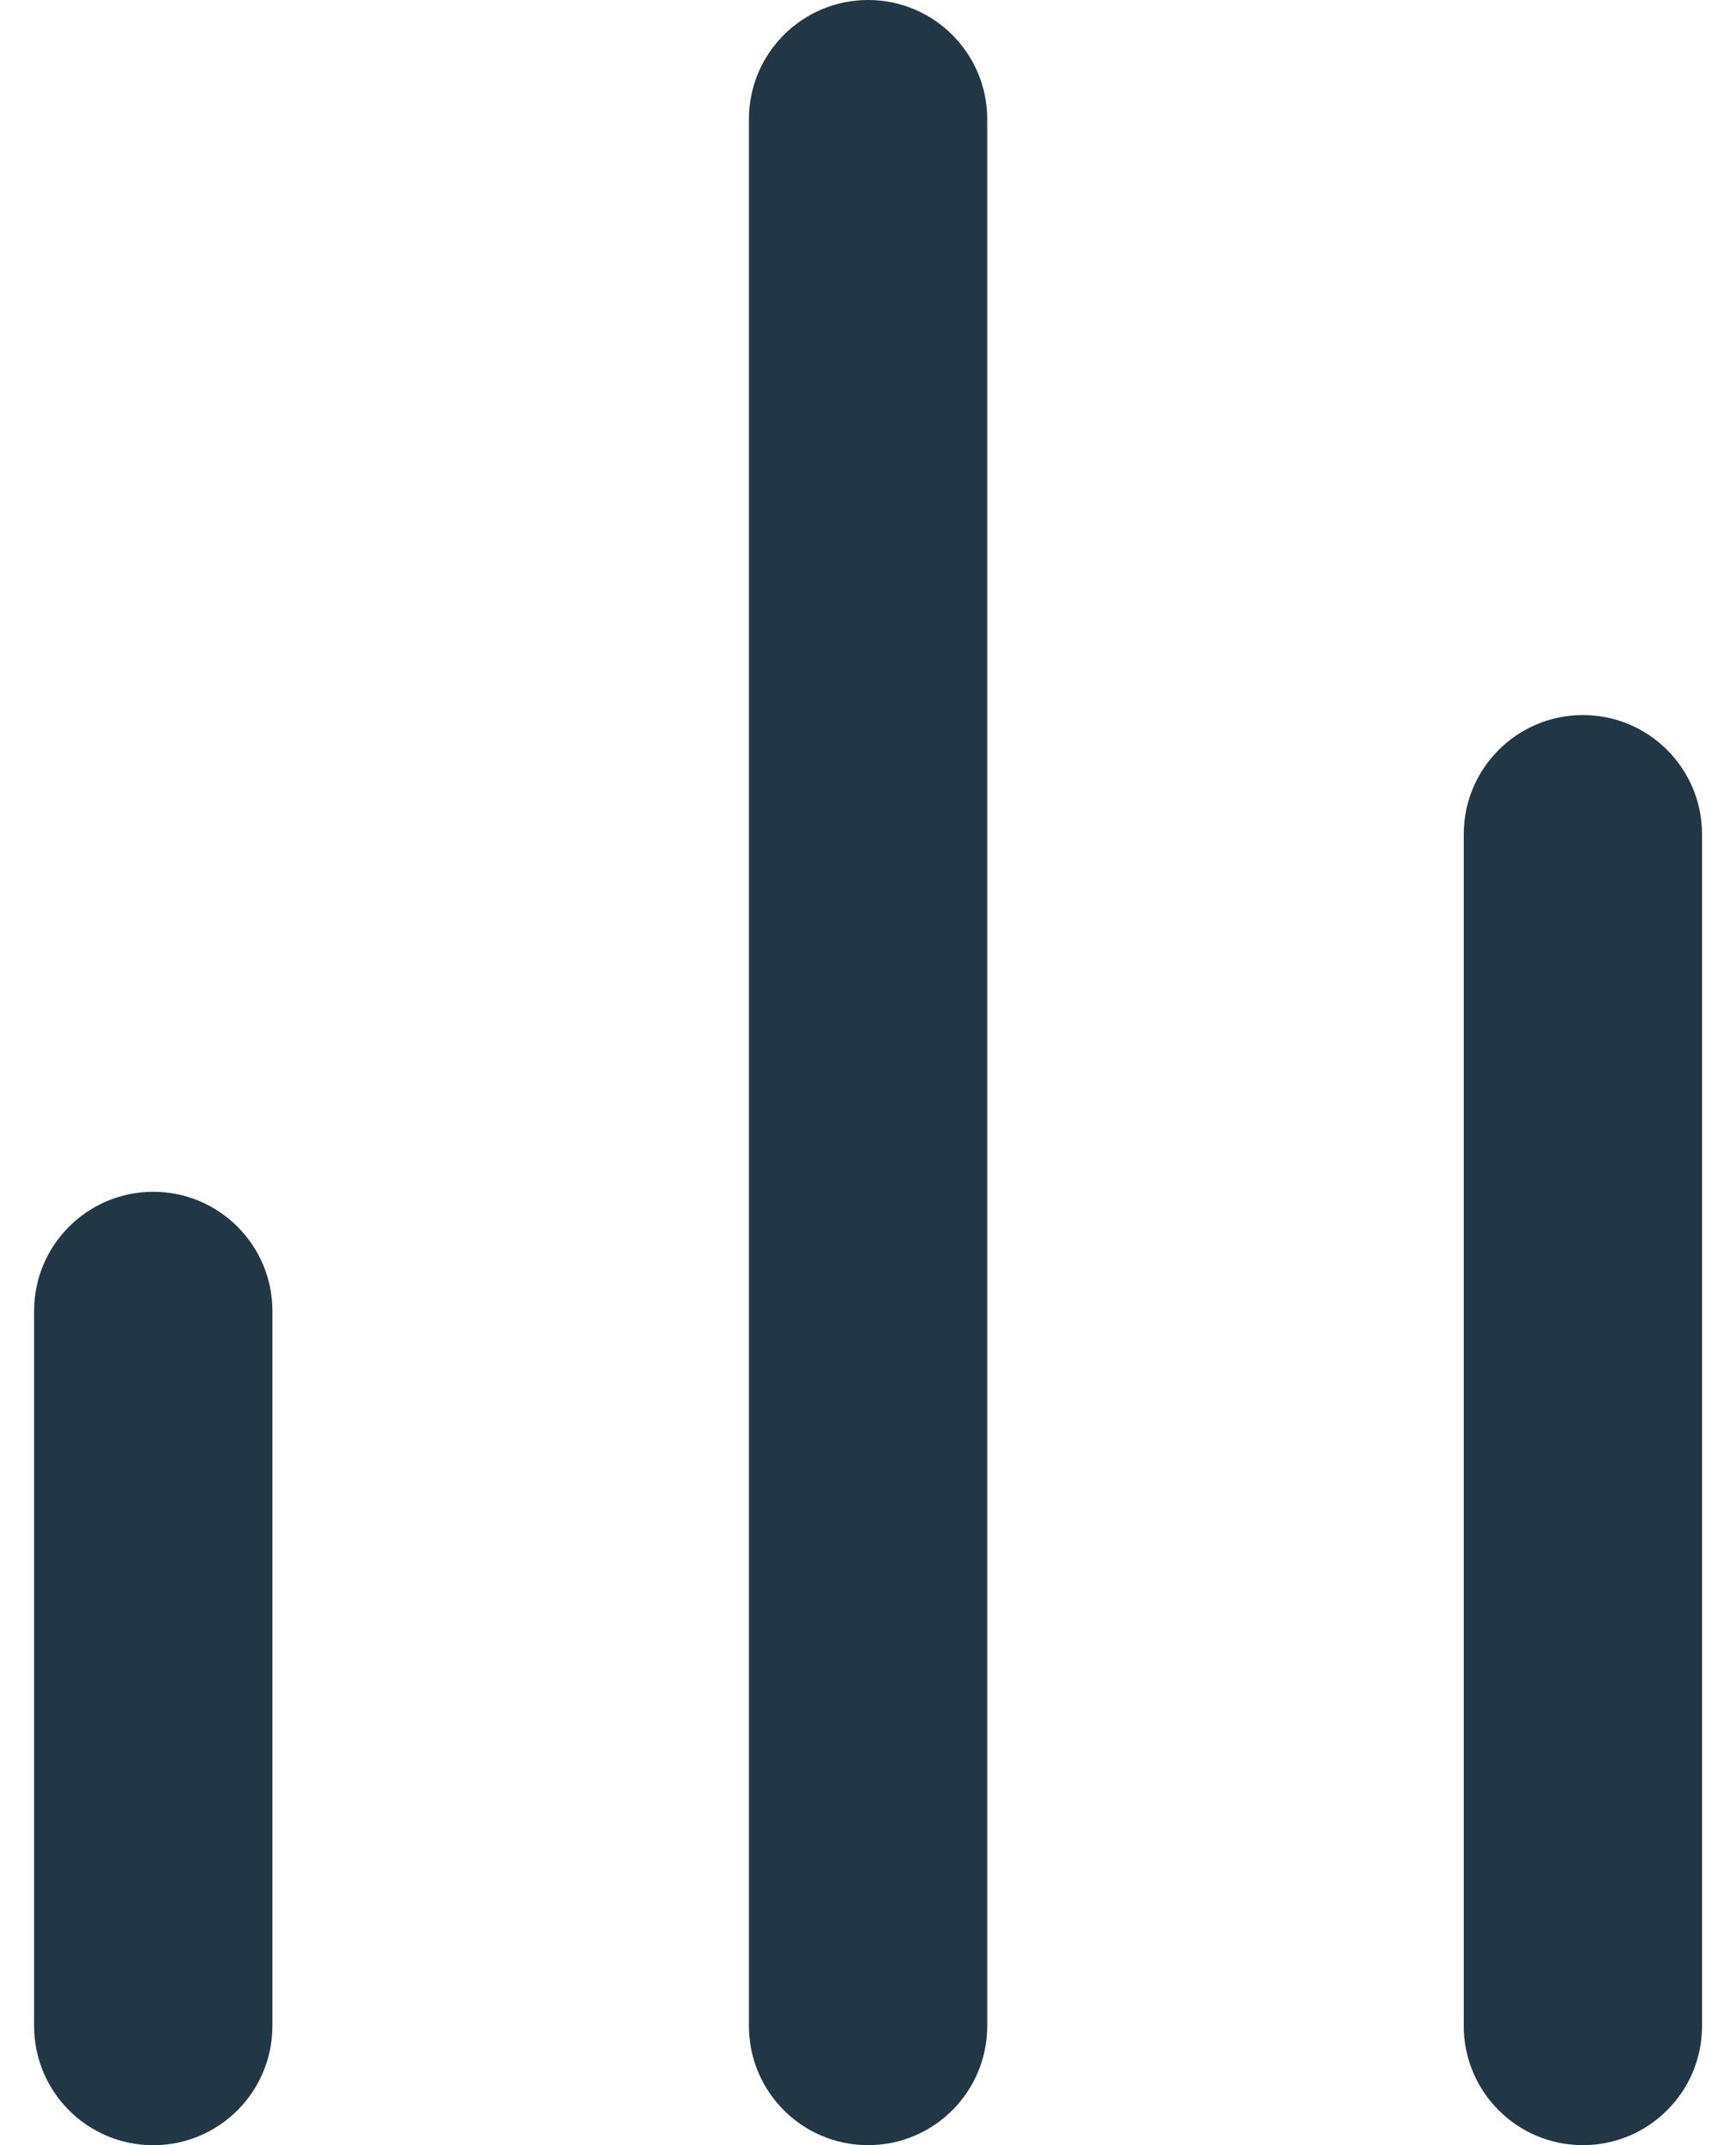
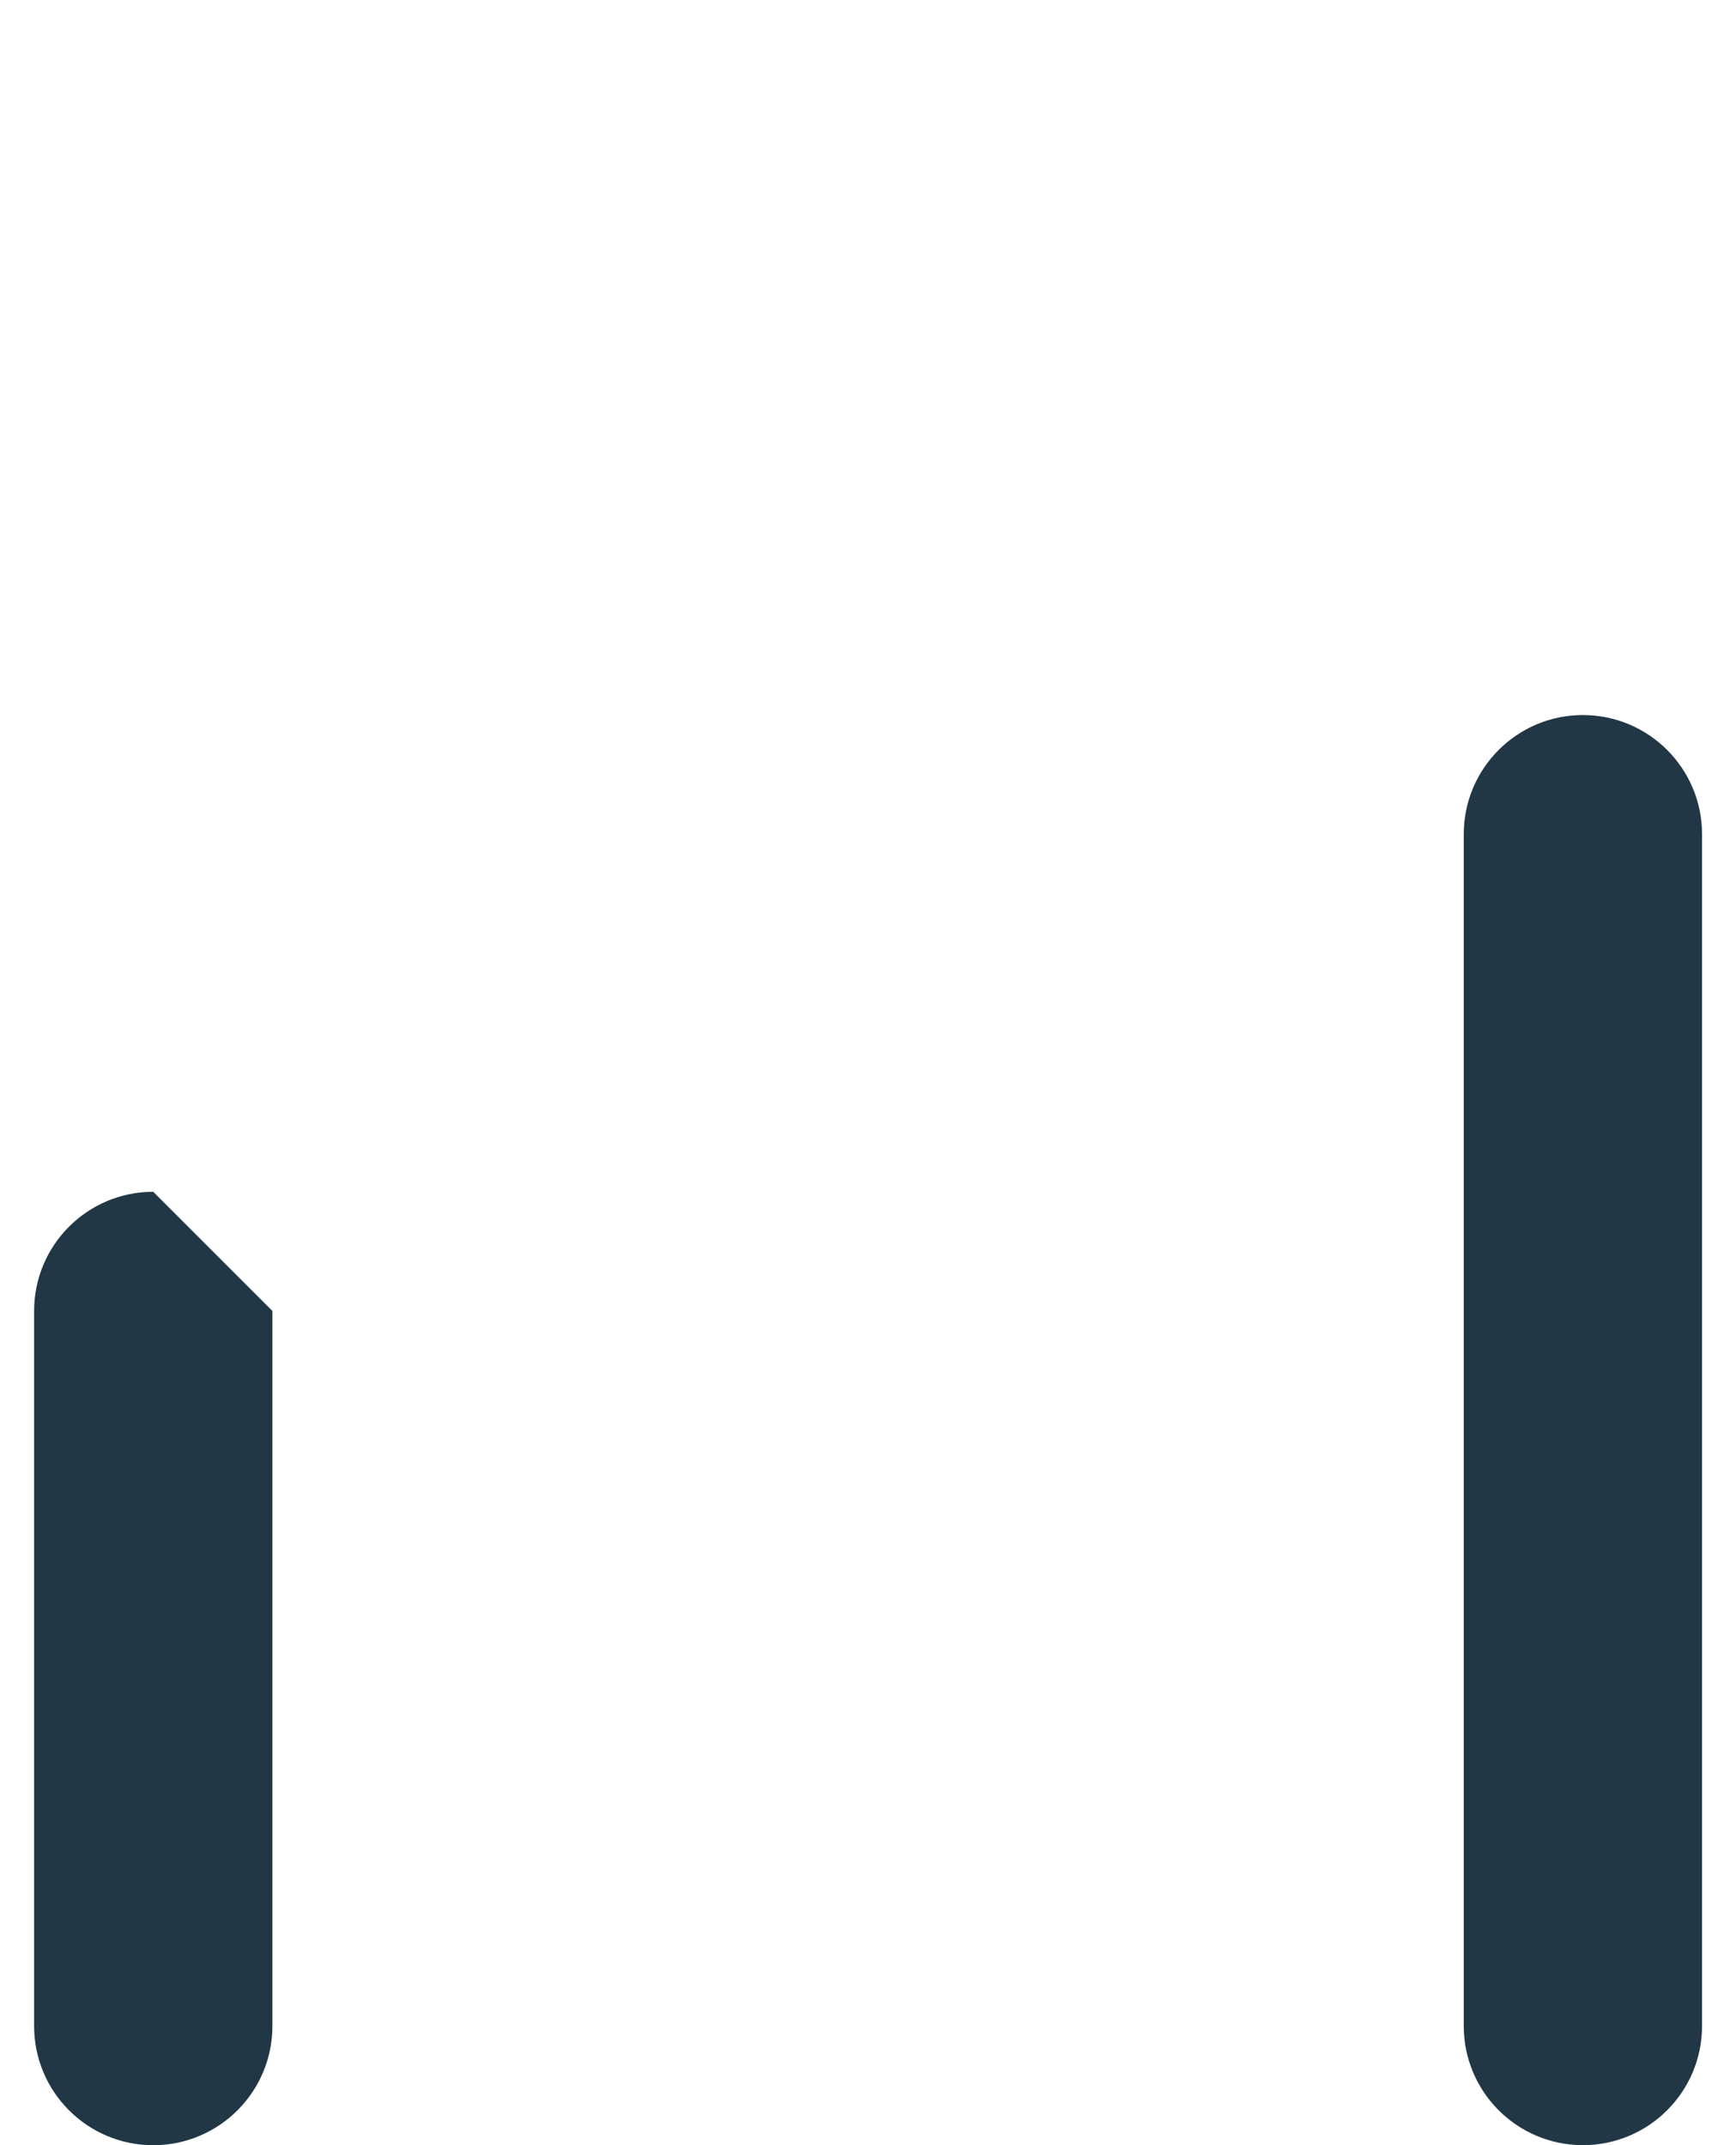
<svg xmlns="http://www.w3.org/2000/svg" width="34" height="42" viewBox="0 0 34 42" fill="none">
  <path fill-rule="evenodd" clip-rule="evenodd" d="M31.001 14C29.713 14 28.668 15.045 28.668 16.333V39.667C28.668 40.955 29.713 42 31.001 42C32.29 42 33.335 40.955 33.335 39.667V16.333C33.335 15.045 32.29 14 31.001 14Z" fill="#213745" />
-   <path fill-rule="evenodd" clip-rule="evenodd" d="M17.001 0C15.713 0 14.668 1.045 14.668 2.333V39.667C14.668 40.955 15.713 42 17.001 42C18.29 42 19.335 40.955 19.335 39.667V2.333C19.335 1.045 18.29 0 17.001 0Z" fill="#213745" />
-   <path fill-rule="evenodd" clip-rule="evenodd" d="M3.001 23.334C1.713 23.334 0.668 24.379 0.668 25.667V39.667C0.668 40.956 1.713 42.001 3.001 42.001C4.29 42.001 5.335 40.956 5.335 39.667V25.667C5.335 24.379 4.29 23.334 3.001 23.334Z" fill="#213745" />
+   <path fill-rule="evenodd" clip-rule="evenodd" d="M3.001 23.334C1.713 23.334 0.668 24.379 0.668 25.667V39.667C0.668 40.956 1.713 42.001 3.001 42.001C4.29 42.001 5.335 40.956 5.335 39.667V25.667Z" fill="#213745" />
</svg>